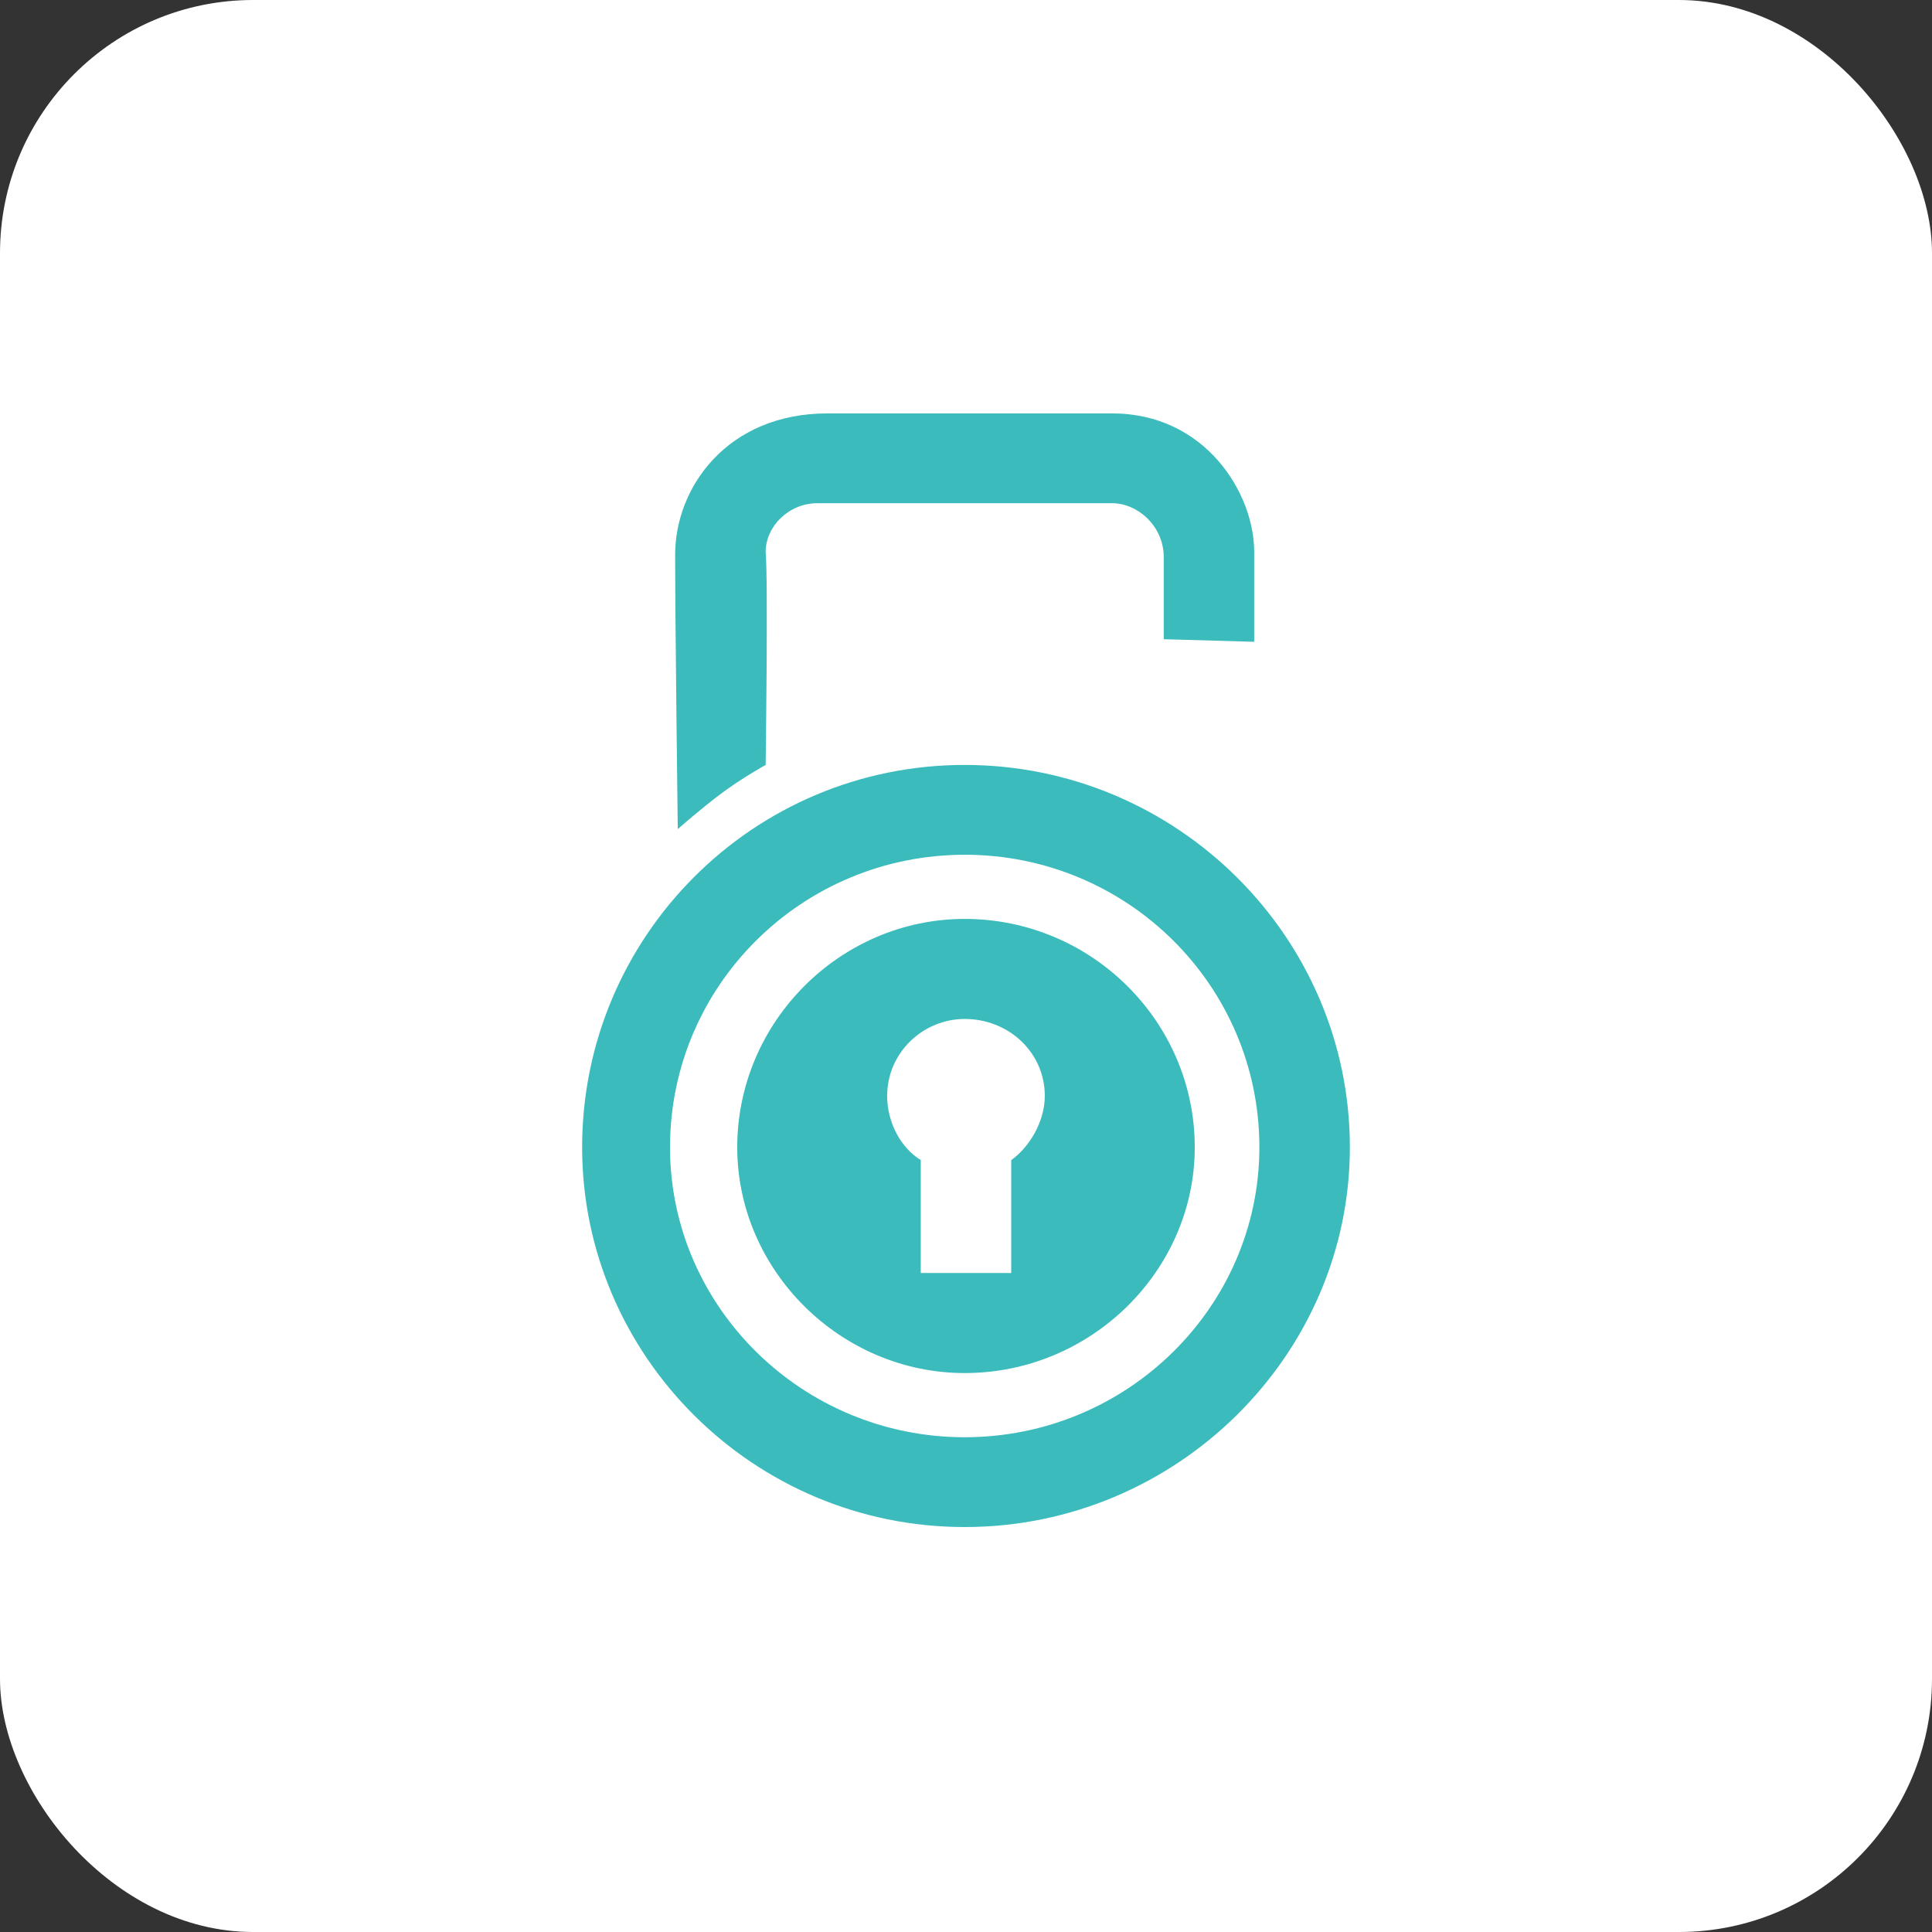
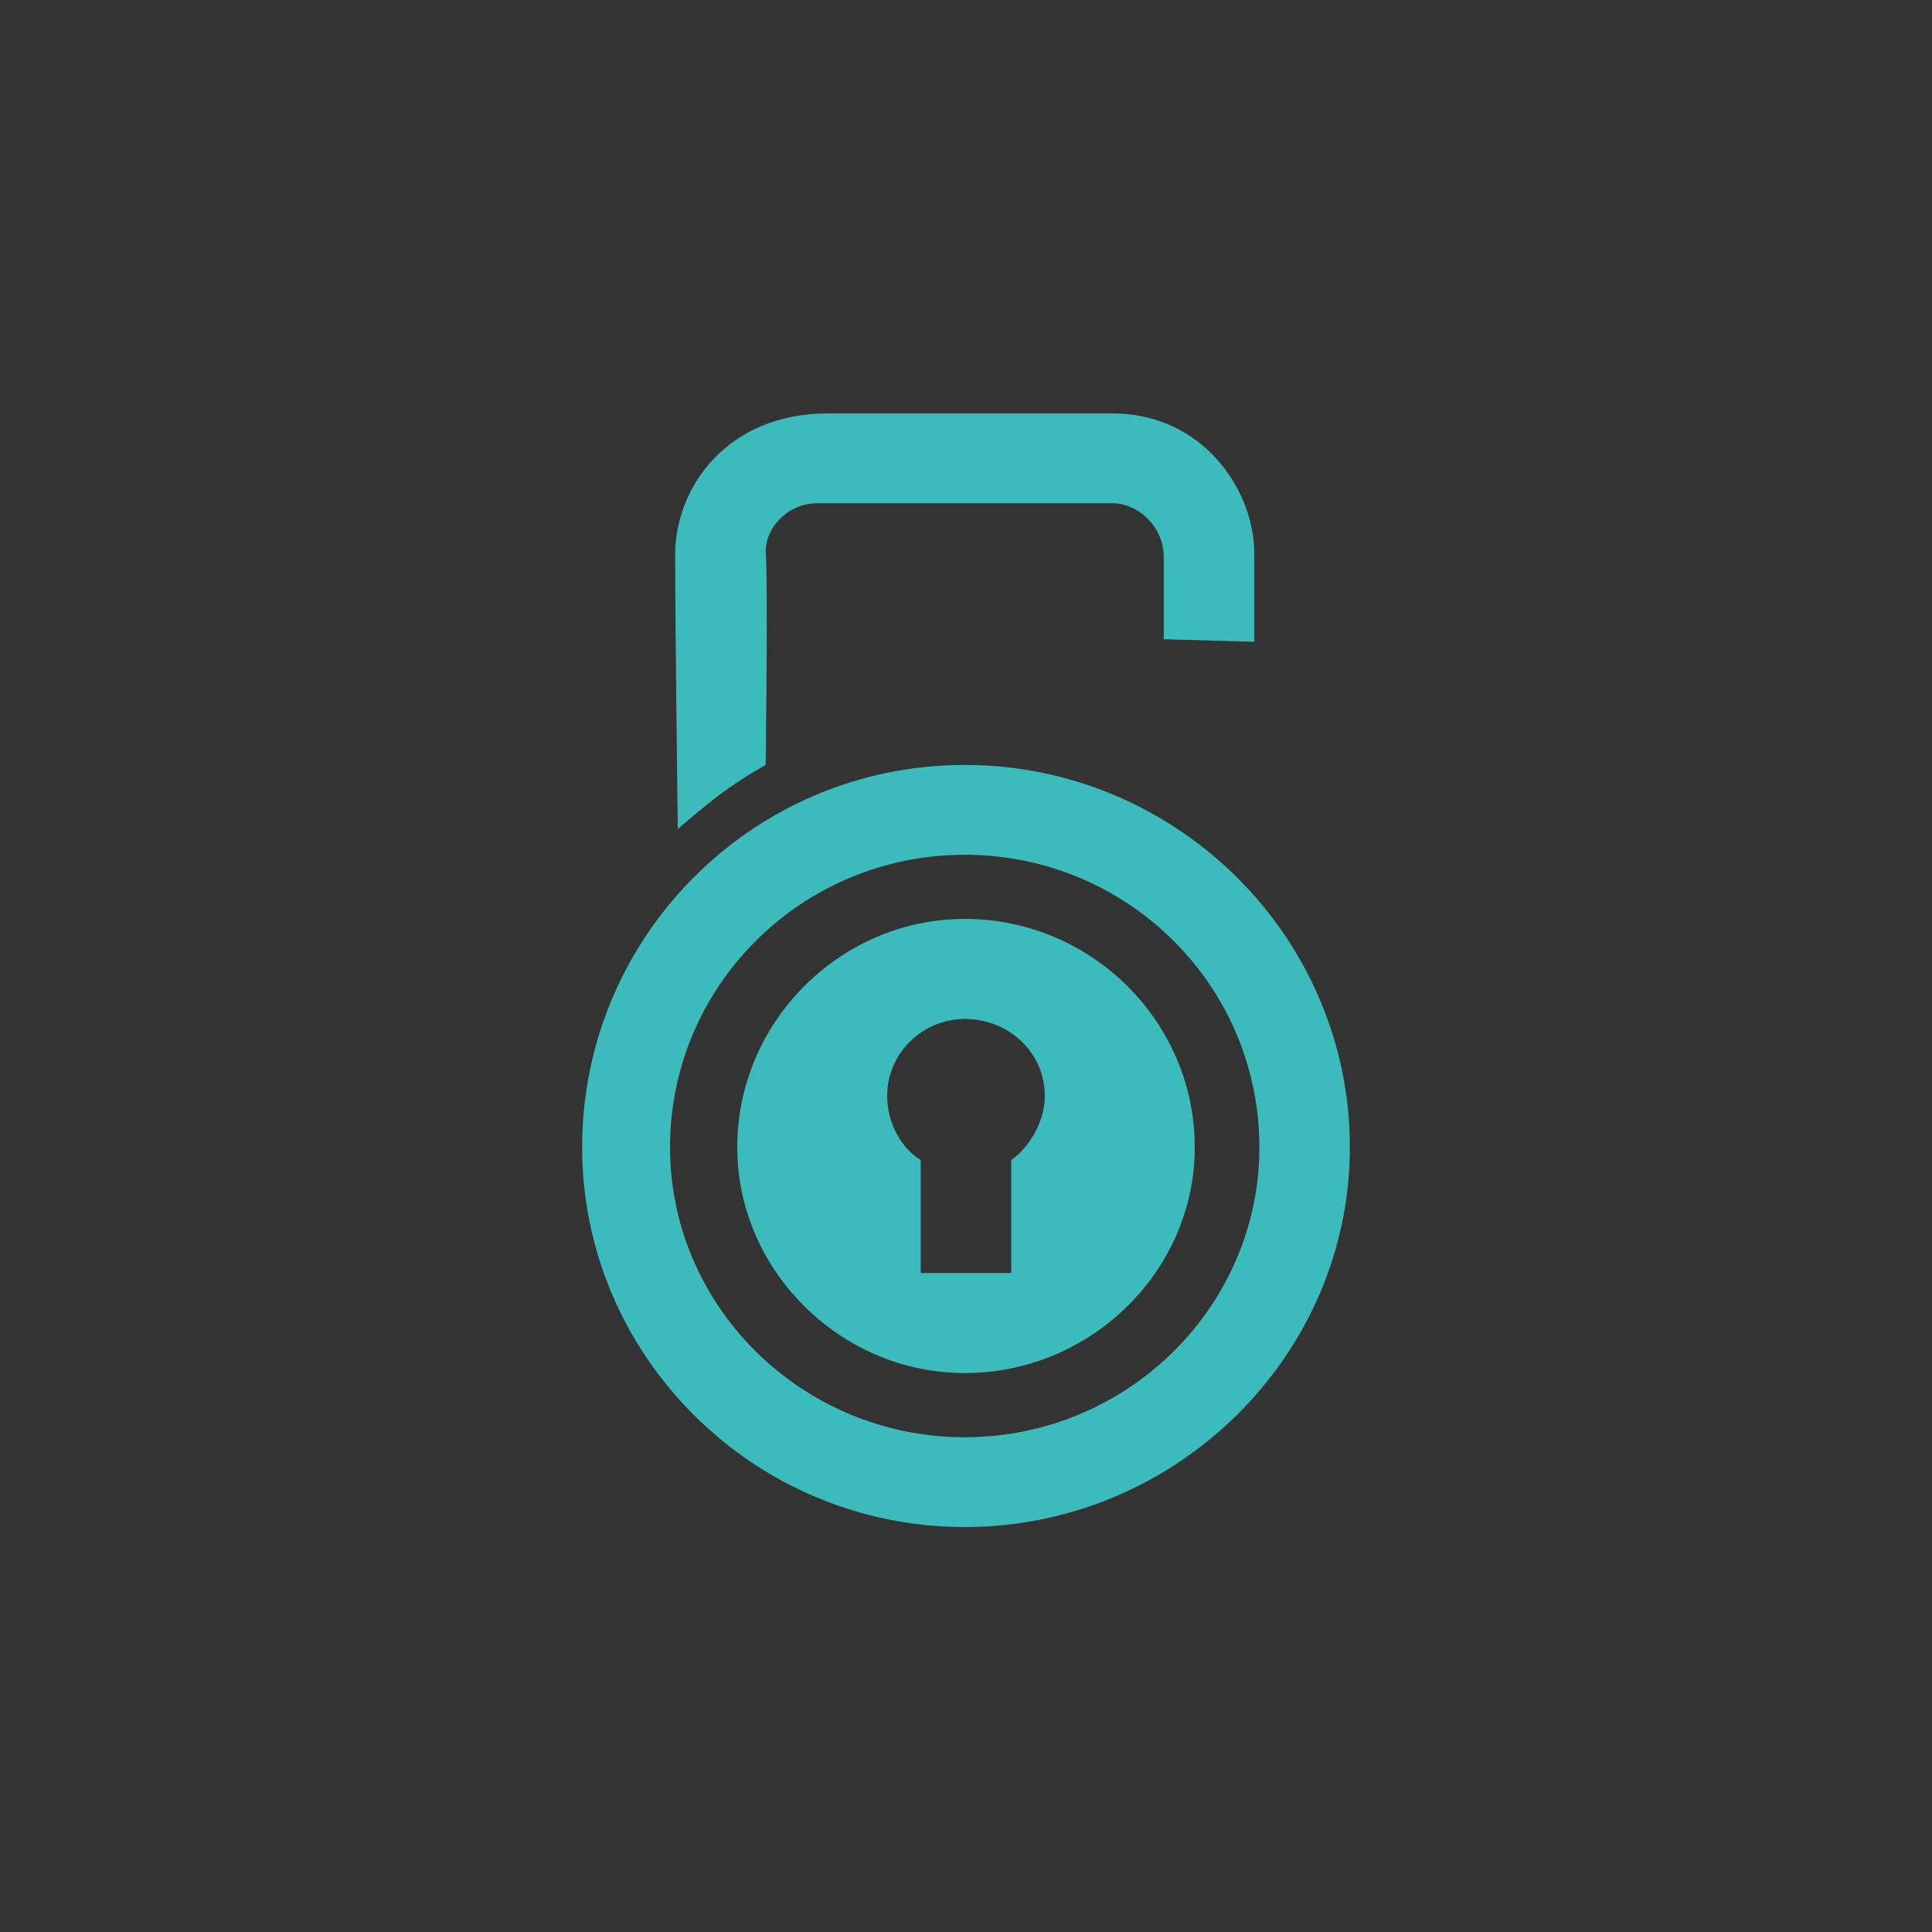
<svg xmlns="http://www.w3.org/2000/svg" width="229" height="229" viewBox="0 0 229 229" fill="none">
  <rect x="0" y="0" width="229" height="229" fill="#333333" stroke="none" />
-   <rect width="229" height="229" rx="30" fill="white" />
  <path fill-rule="evenodd" clip-rule="evenodd" d="M114.343 90.668C139.467 90.668 160 111.044 160 135.988C160 160.624 139.467 181 114.343 181C89.223 181 69 160.624 69 135.988C69 111.04 89.223 90.668 114.343 90.668ZM80.336 98.271C80.336 98.271 83.094 95.838 85.546 94.012C87.995 92.19 90.752 90.668 90.752 90.668C90.752 90.668 91.057 68.769 90.752 65.425C90.752 62.38 93.51 59.644 96.882 59.644H131.809C134.871 59.644 137.938 62.38 137.938 66.032V75.765L148.66 76.073V65.425C148.66 58.429 142.844 49 131.809 49H98.106C86.156 49 80.026 57.822 80.026 65.729C80.026 73.939 80.336 98.271 80.336 98.271ZM114.343 108.919C129.36 108.919 141.615 121.081 141.615 135.988C141.615 150.587 129.36 162.749 114.343 162.749C99.64 162.749 87.385 150.587 87.385 135.988C87.385 121.085 99.64 108.919 114.343 108.919ZM114.343 120.777C119.554 120.777 123.84 124.733 123.84 129.903C123.84 132.943 122.006 135.988 119.859 137.506V150.891H109.137V137.506C106.684 135.988 105.155 132.943 105.155 129.903C105.155 124.733 109.442 120.777 114.348 120.777H114.343ZM114.343 101.312C133.647 101.312 149.274 116.826 149.274 135.984C149.274 154.842 133.647 170.356 114.343 170.356C95.044 170.356 79.417 154.842 79.417 135.988C79.417 116.826 95.044 101.316 114.343 101.316V101.312Z" fill="#3BBBBC" />
</svg>